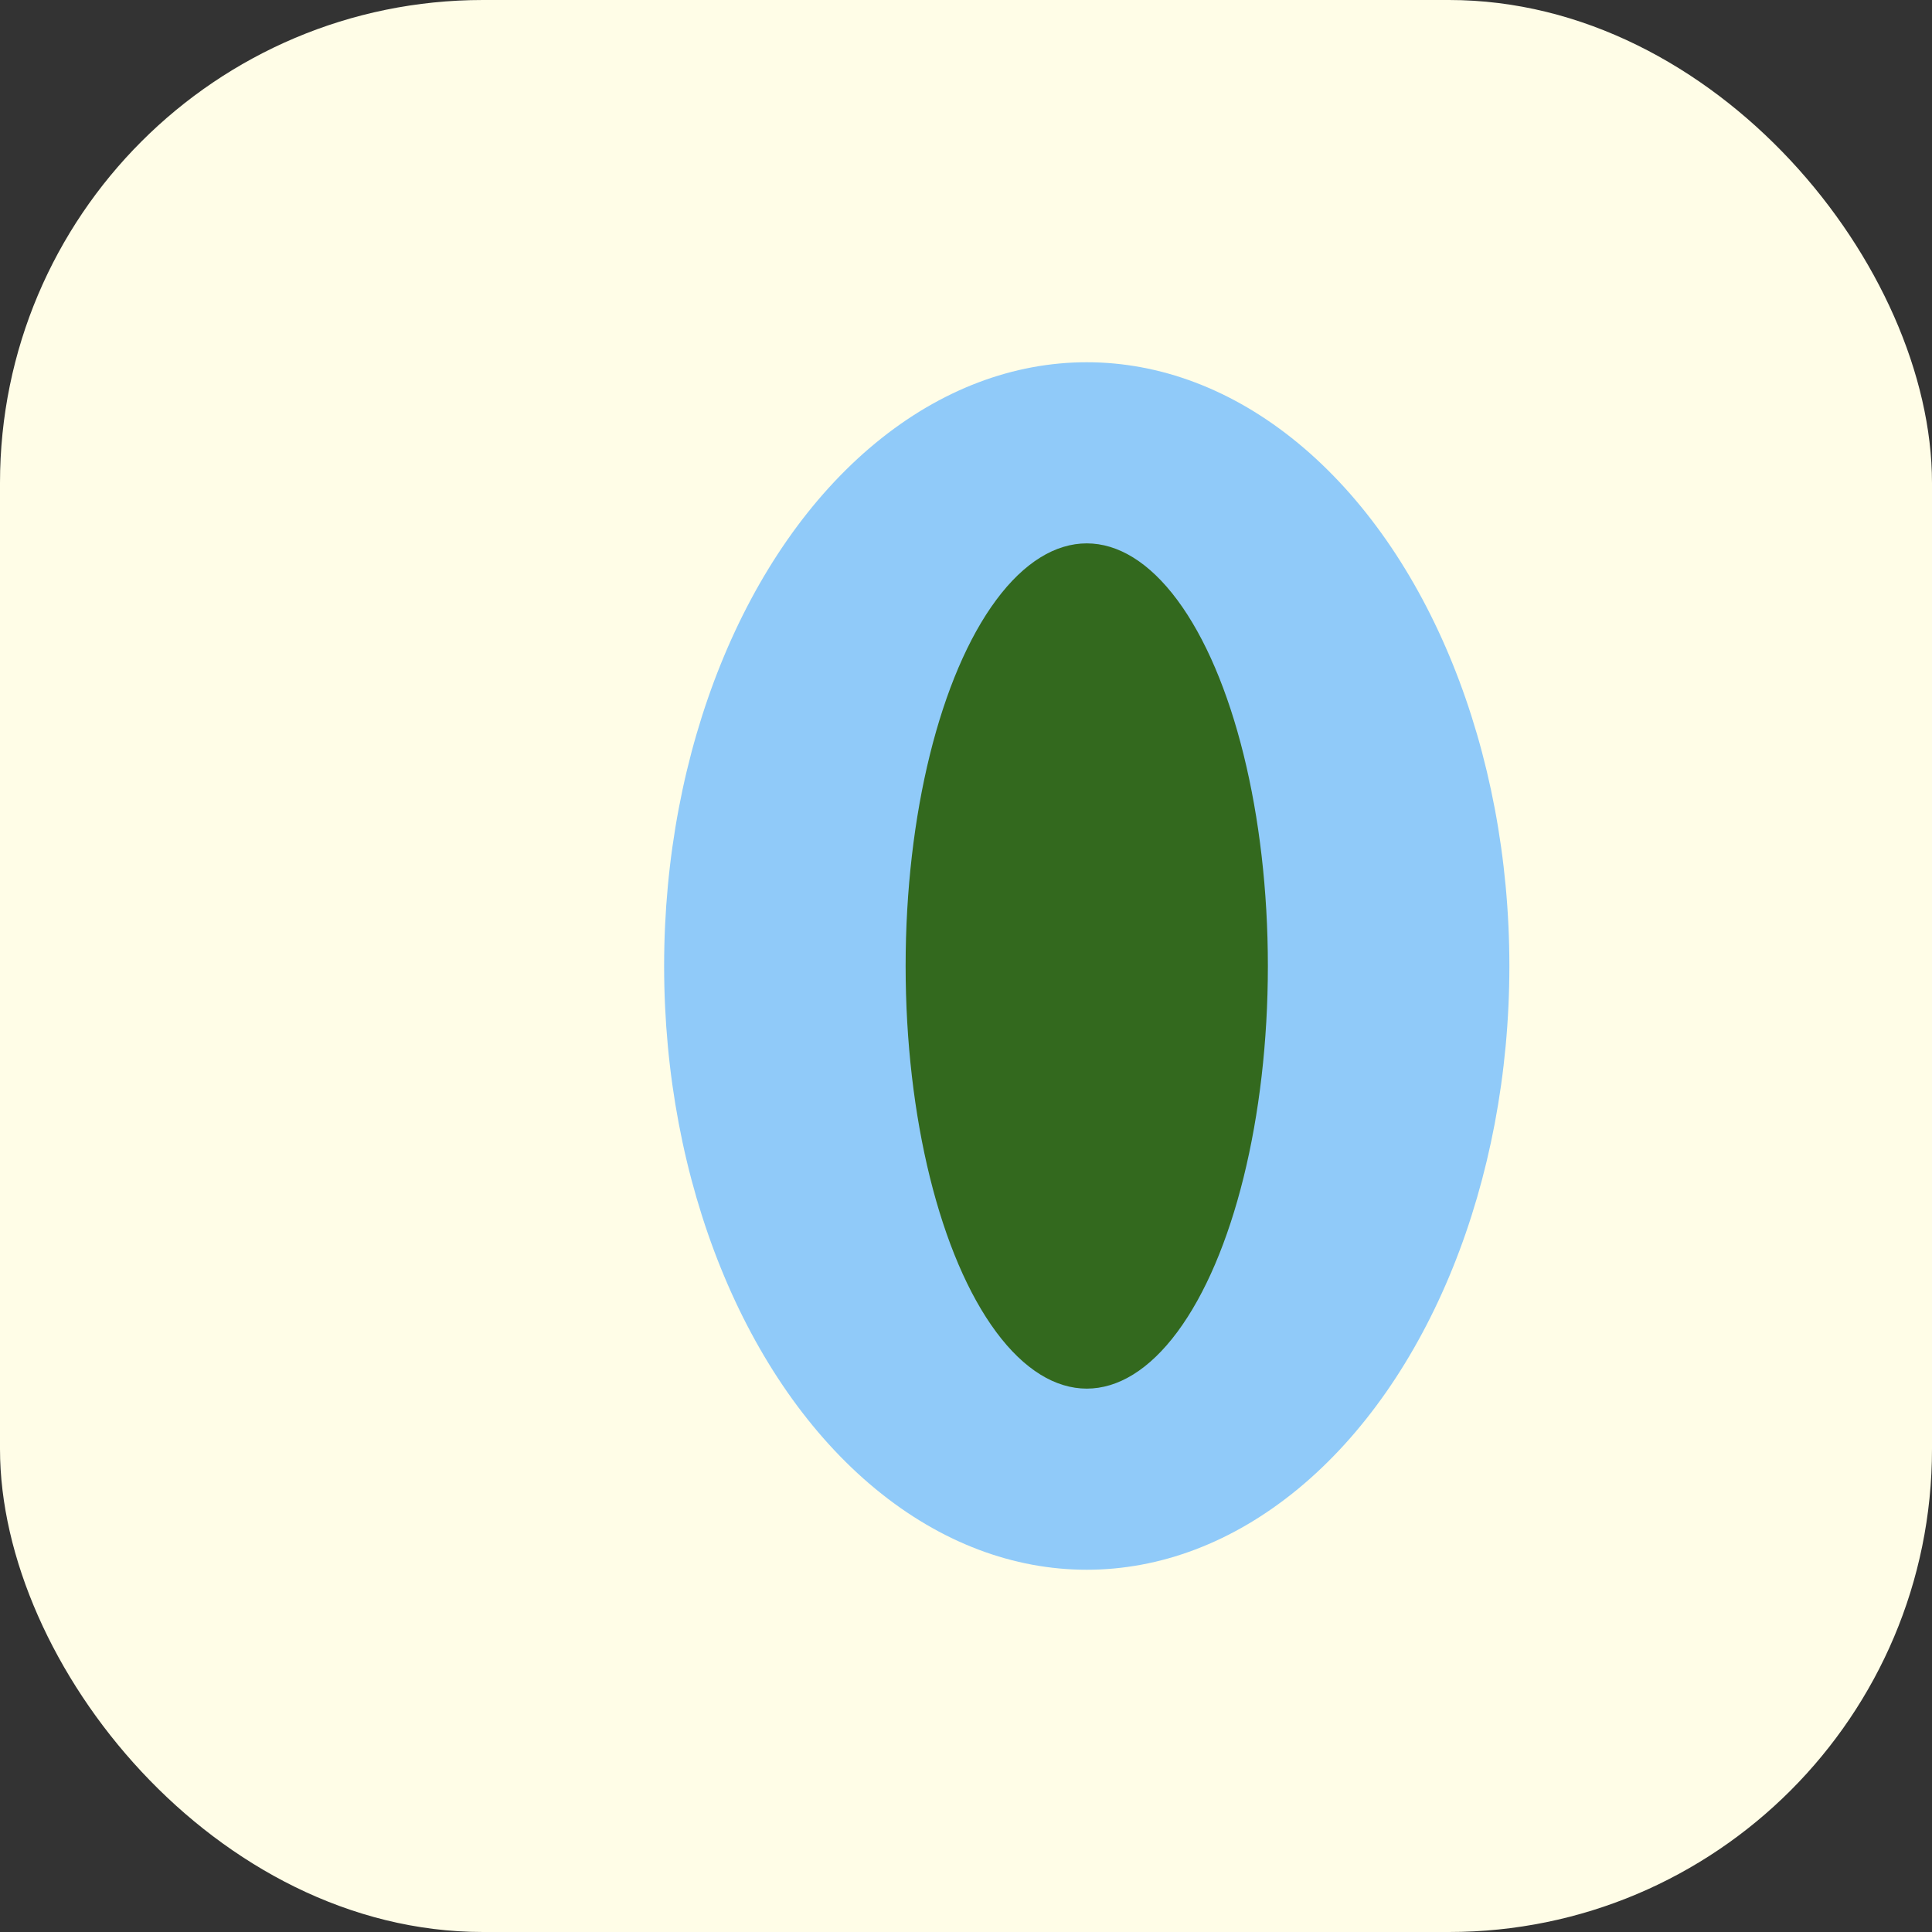
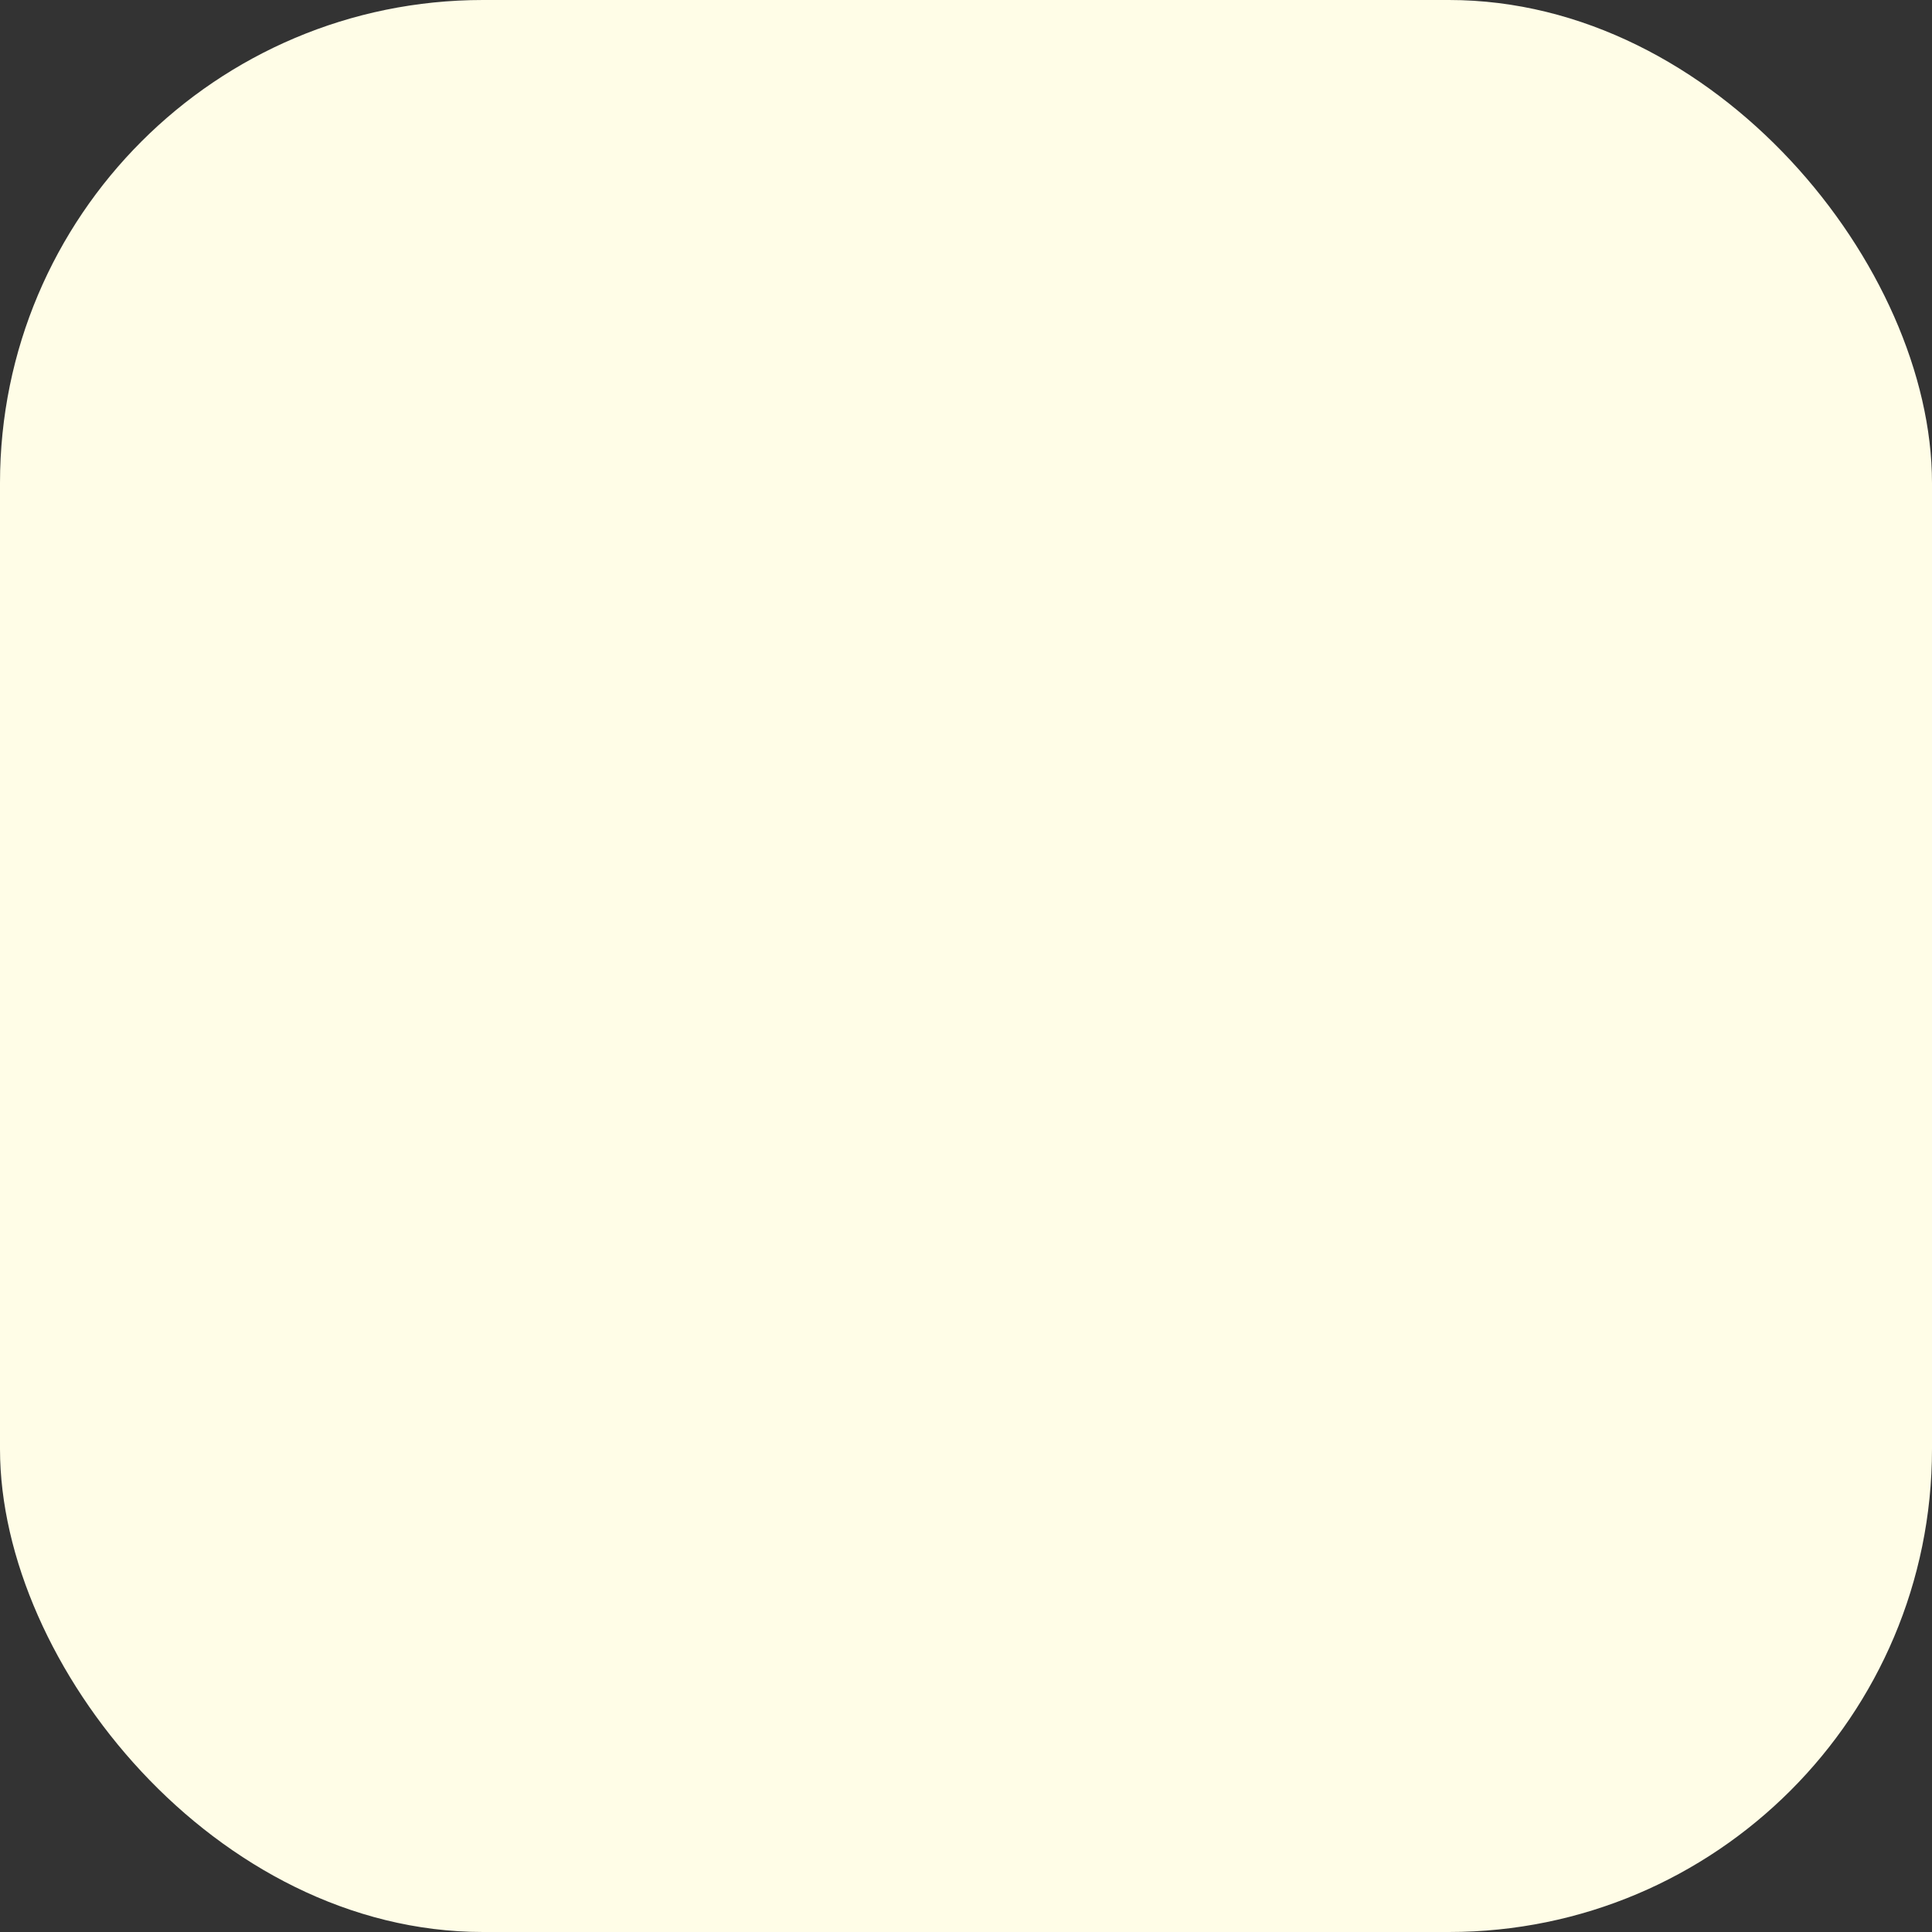
<svg xmlns="http://www.w3.org/2000/svg" width="32" height="32" viewBox="0 0 32 32">
  <rect x="0" y="0" width="32" height="32" fill="#333333" stroke="none" />
  <rect rx="8" width="32" height="32" fill="#FFFDE7" />
-   <ellipse cx="18" cy="16" rx="7" ry="10" fill="#90CAF9" />
-   <ellipse cx="18" cy="16" rx="3" ry="7" fill="#33691E" />
</svg>